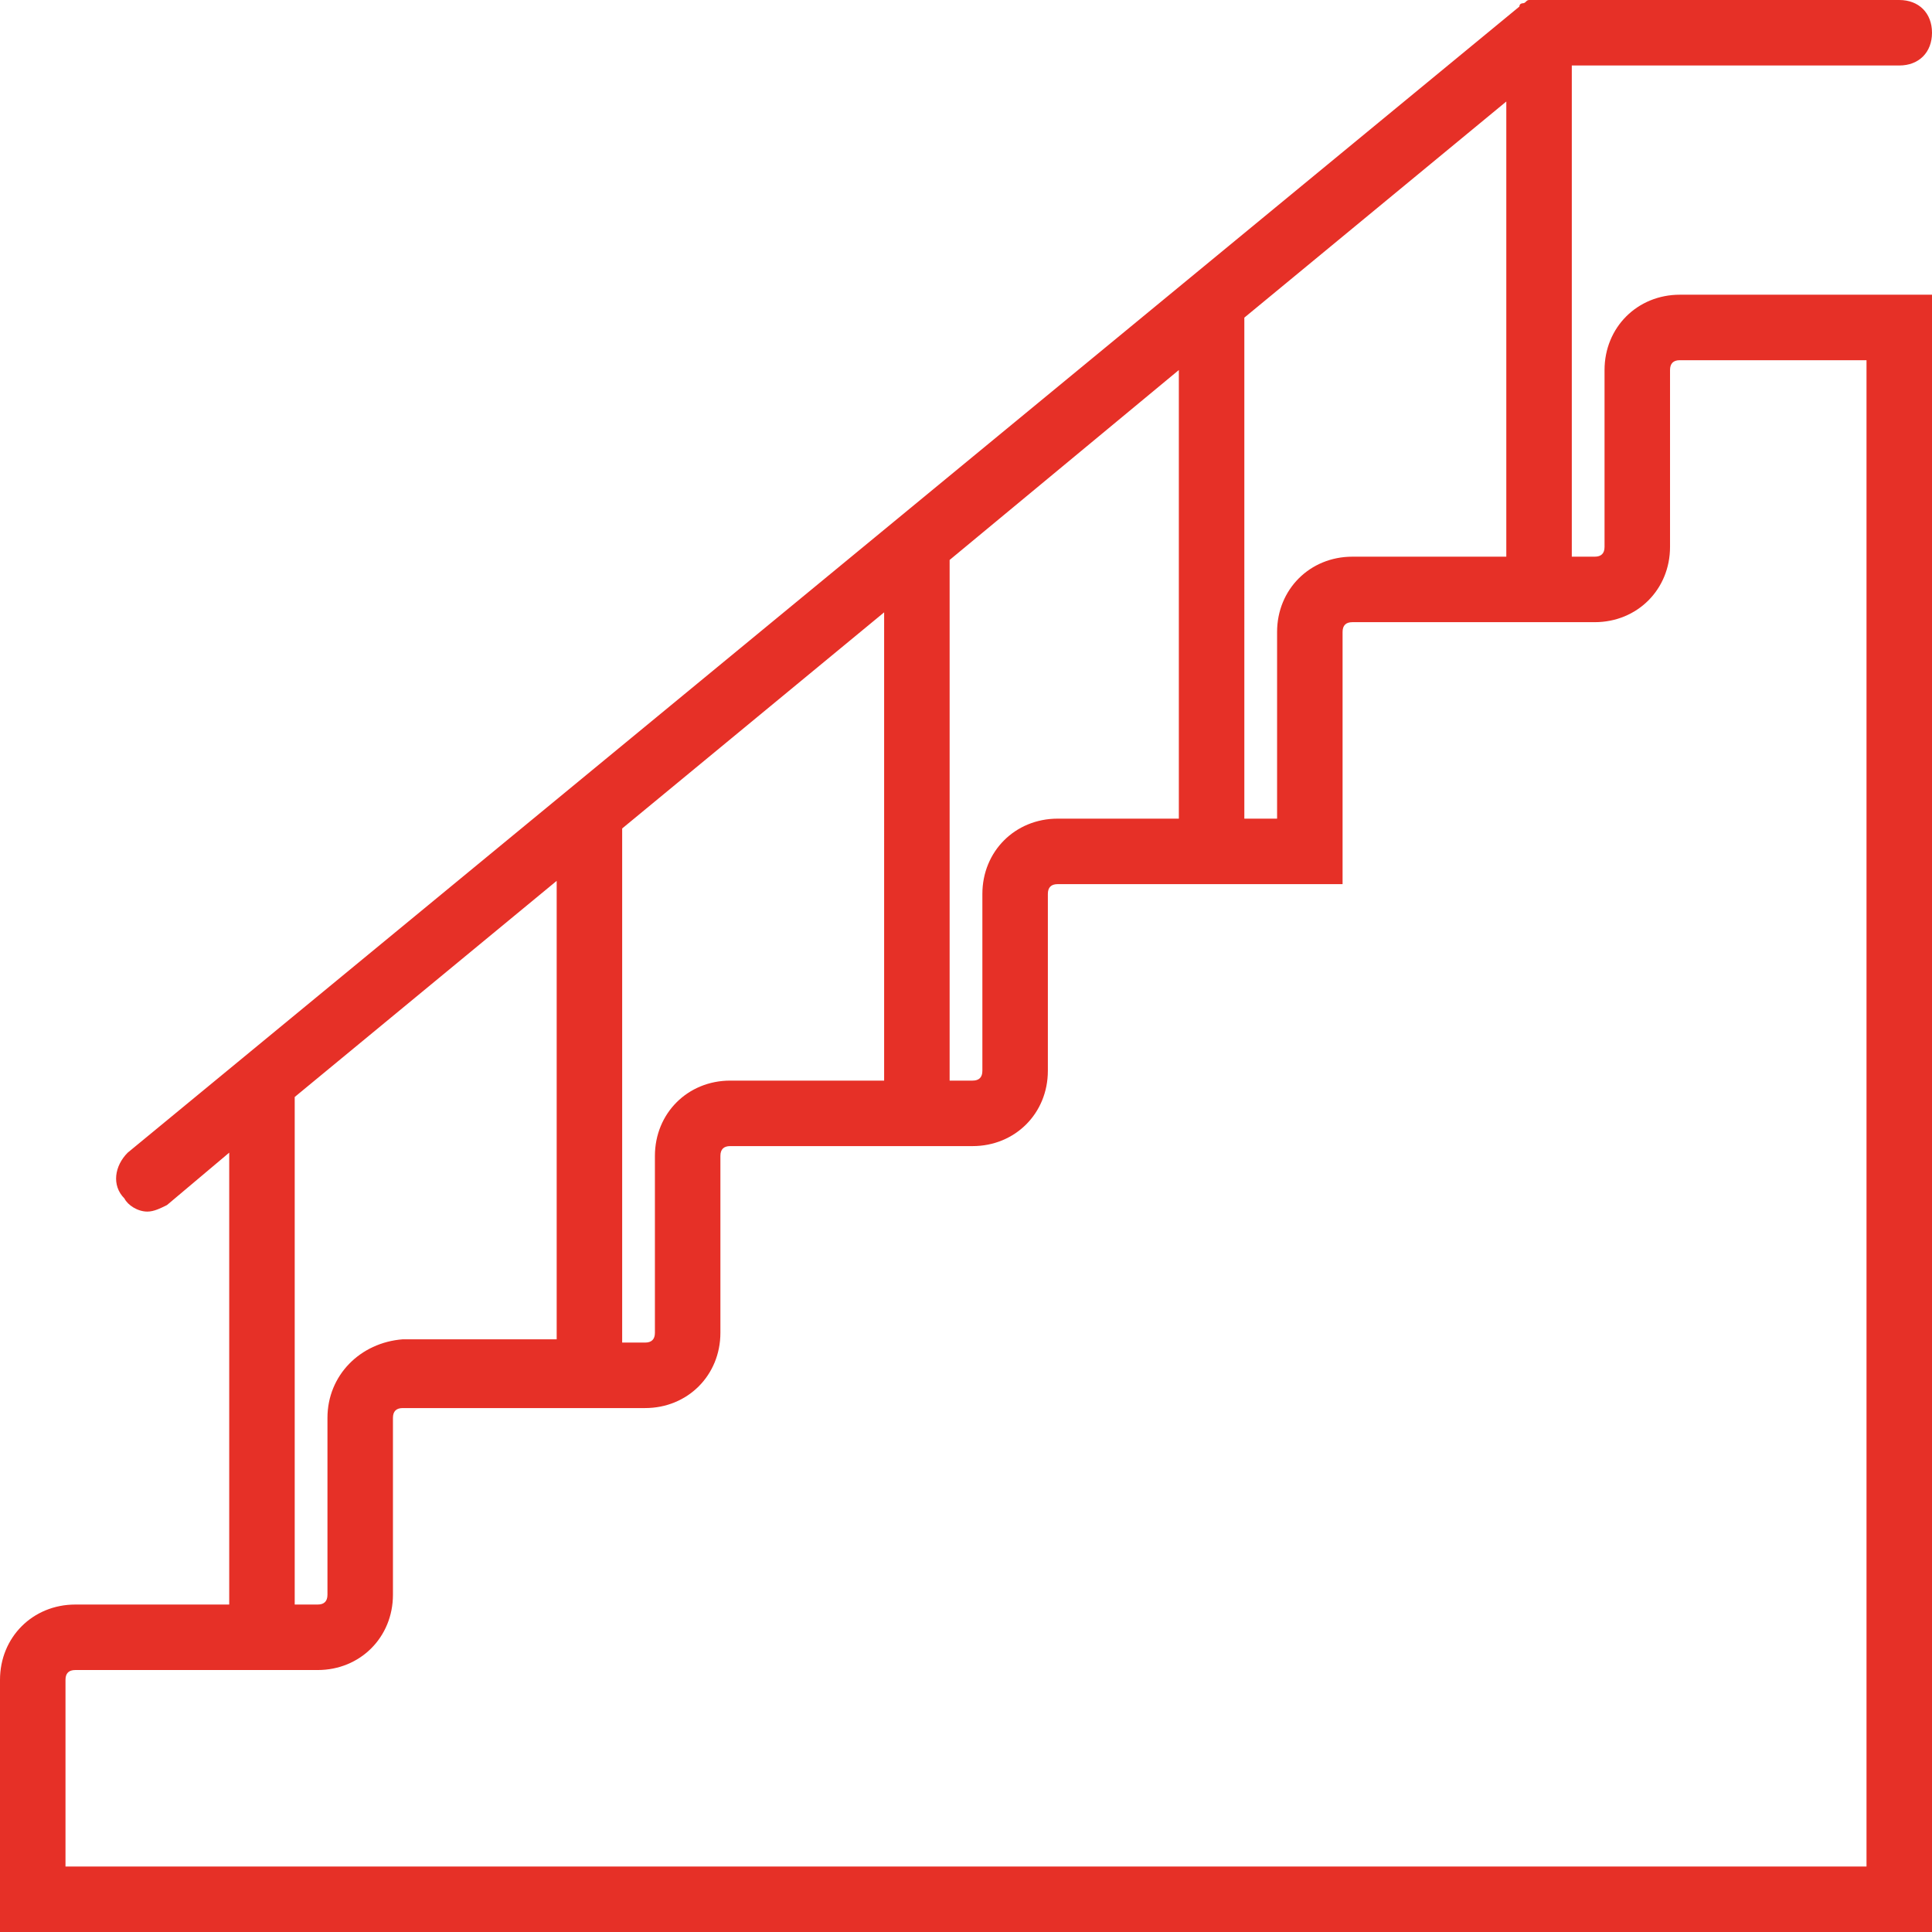
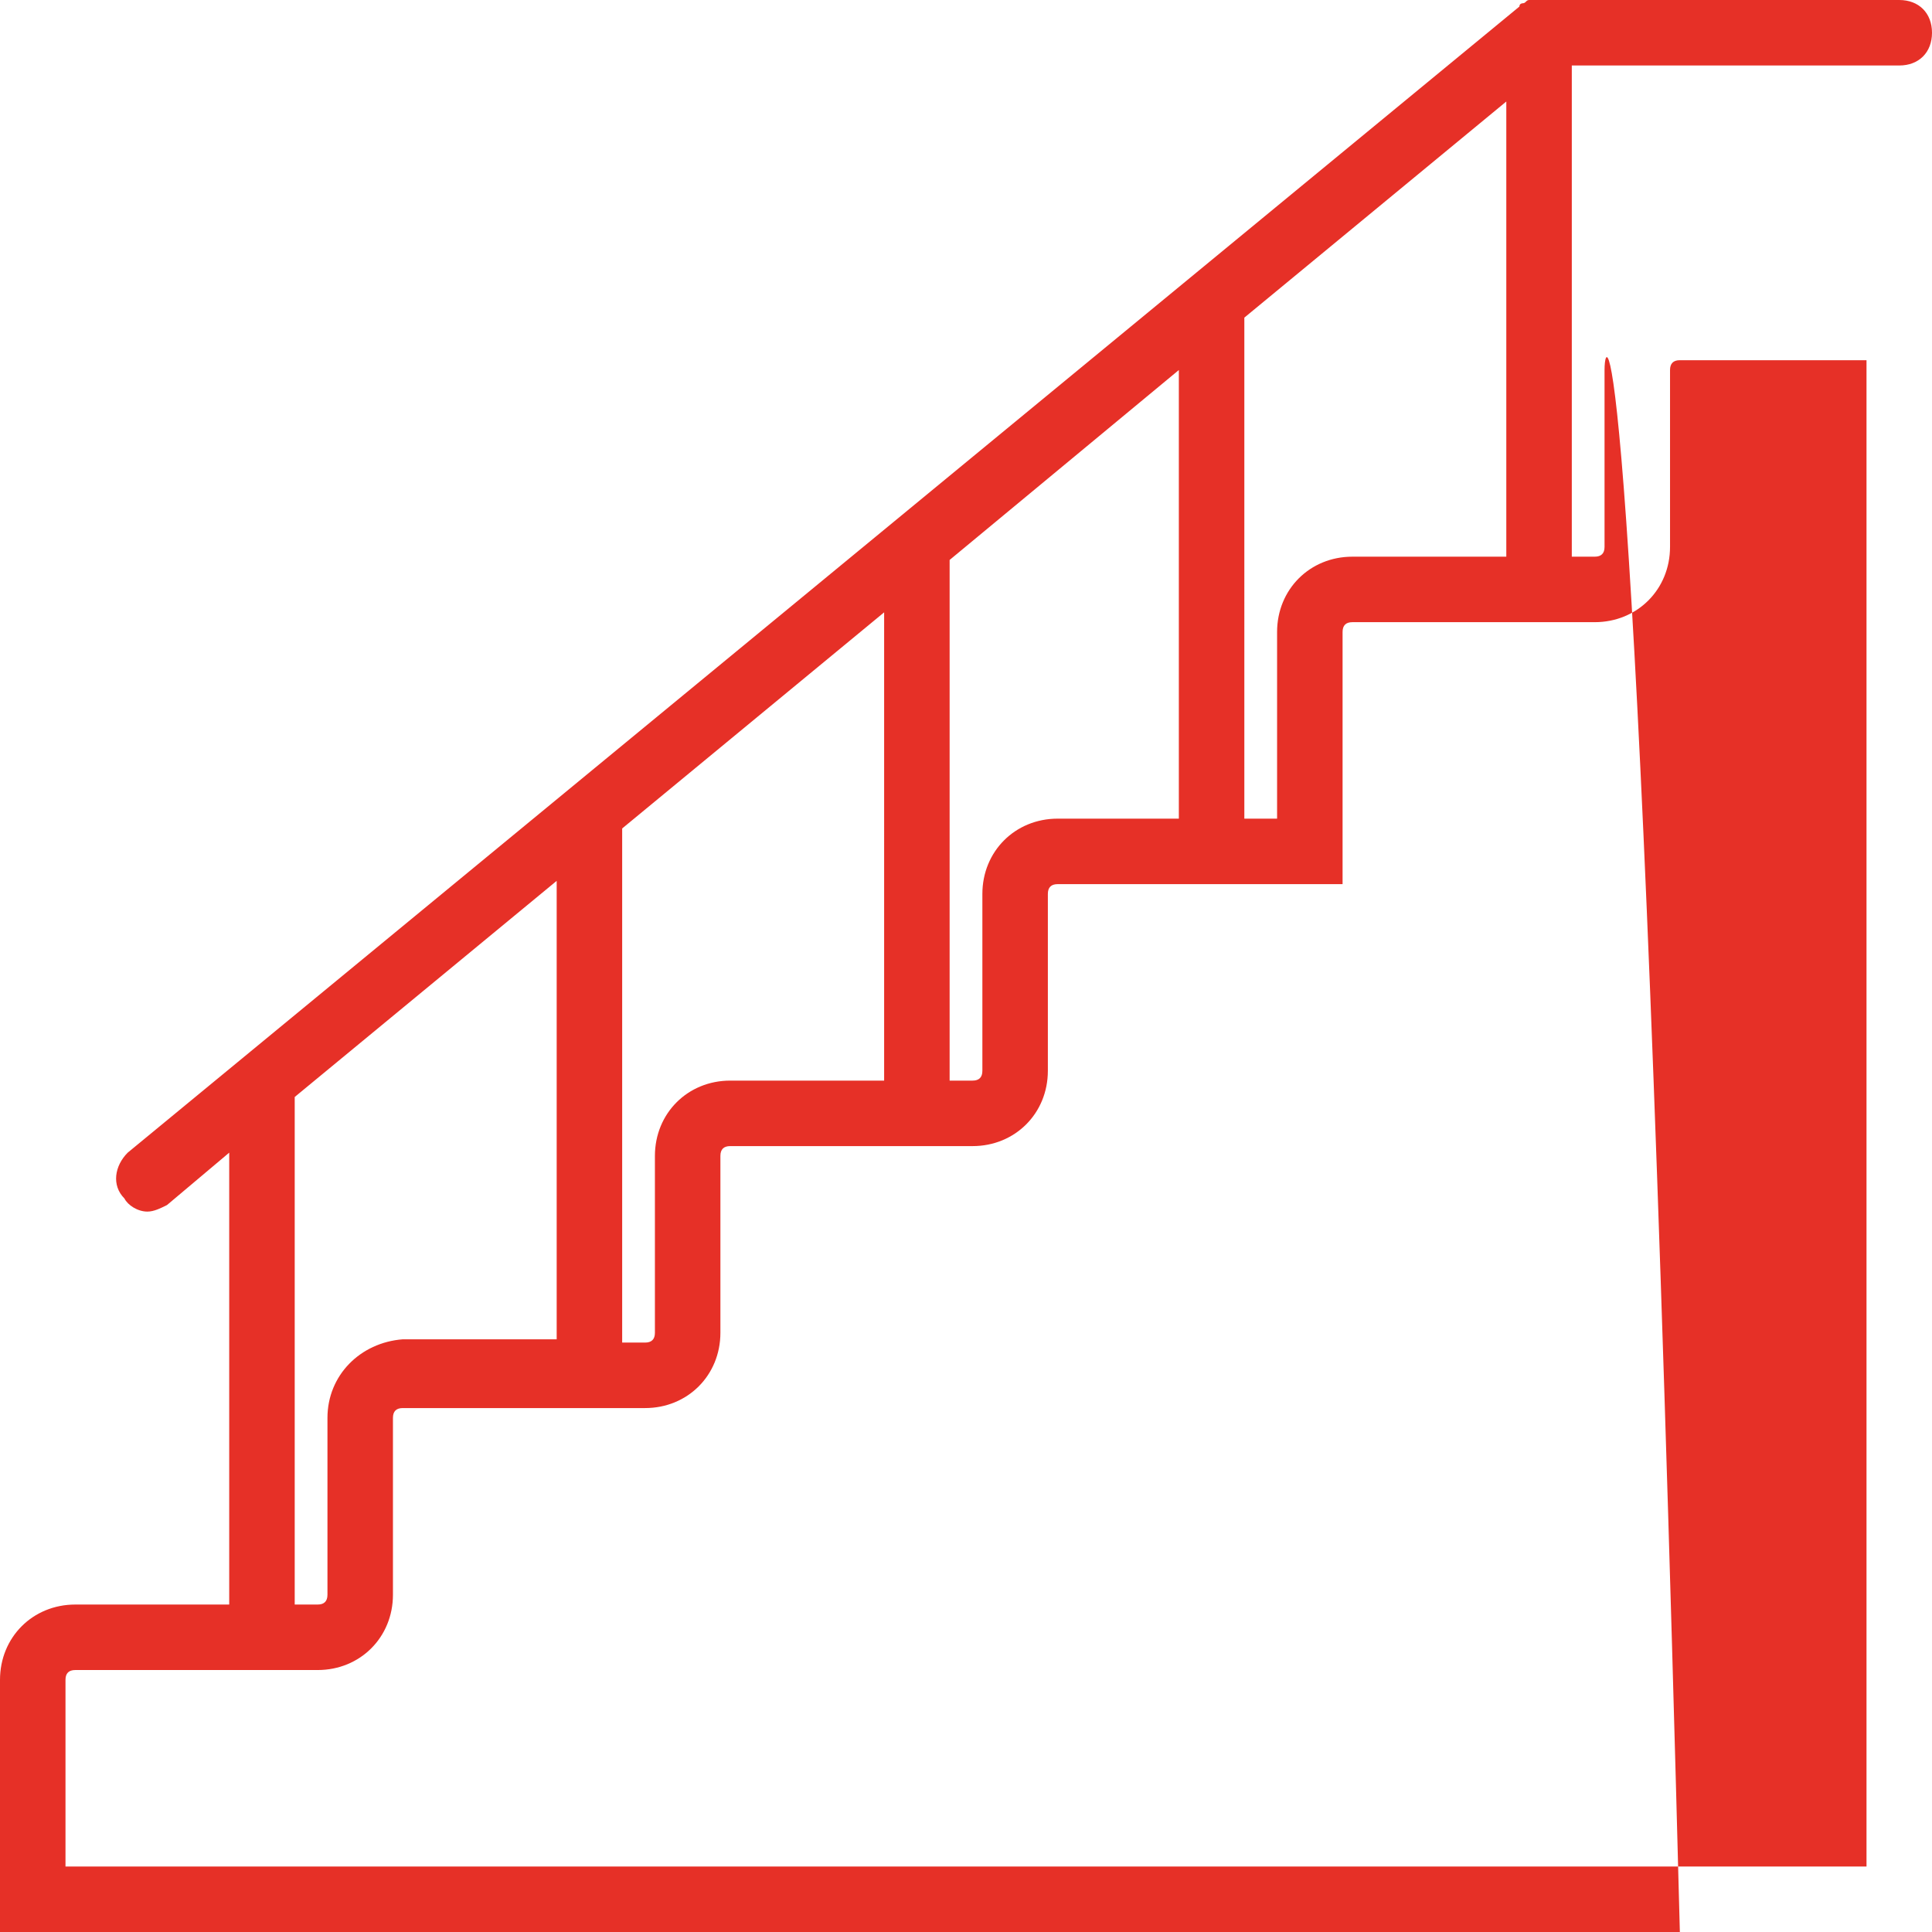
<svg xmlns="http://www.w3.org/2000/svg" version="1.1" id="Capa_1" x="0px" y="0px" viewBox="0 0 59 59" style="enable-background:new 0 0 59 59;" xml:space="preserve">
  <style type="text/css">
	.st0{fill:#E63027;}
</style>
-   <path class="st0" d="M49,11.3v5.4c0,0.2-0.1,0.3-0.3,0.3H48V2h10c0.6,0,1-0.4,1-1s-0.4-1-1-1H47c0,0-0.1,0-0.1,0c-0.1,0-0.1,0-0.2,0  c-0.1,0-0.1,0.1-0.2,0.1c0,0-0.1,0-0.1,0.1l-42.5,35c-0.4,0.4-0.5,1-0.1,1.4C3.9,36.8,4.2,37,4.5,37c0.2,0,0.4-0.1,0.6-0.2L7,35.2  V49H2.3C1,49,0,50,0,51.3V59h59V9h-7.7C50,9,49,10,49,11.3z M41.3,17C40,17,39,18,39,19.3V25h-1V9.7l8-6.6V17H41.3z M32.3,25  C31,25,30,26,30,27.3v5.4c0,0.2-0.1,0.3-0.3,0.3H29V17.1l7-5.8V25H32.3z M22.3,33C21,33,20,34,20,35.3v5.4c0,0.2-0.1,0.3-0.3,0.3H19  V25.3l8-6.6V33H22.3z M9,33.5l8-6.6v14h-4.7C11,41,10,42,10,43.3v5.4c0,0.2-0.1,0.3-0.3,0.3H9V33.5z M57,57H2v-5.7  C2,51.1,2.1,51,2.3,51h7.4c1.3,0,2.3-1,2.3-2.3v-5.4c0-0.2,0.1-0.3,0.3-0.3h7.4c1.3,0,2.3-1,2.3-2.3v-5.4c0-0.2,0.1-0.3,0.3-0.3h7.4  c1.3,0,2.3-1,2.3-2.3v-5.4c0-0.2,0.1-0.3,0.3-0.3H41v-7.7c0-0.2,0.1-0.3,0.3-0.3h7.4c1.3,0,2.3-1,2.3-2.3v-5.4  c0-0.2,0.1-0.3,0.3-0.3H57V57z" />
+   <path class="st0" d="M49,11.3v5.4c0,0.2-0.1,0.3-0.3,0.3H48V2h10c0.6,0,1-0.4,1-1s-0.4-1-1-1H47c0,0-0.1,0-0.1,0c-0.1,0-0.1,0-0.2,0  c-0.1,0-0.1,0.1-0.2,0.1c0,0-0.1,0-0.1,0.1l-42.5,35c-0.4,0.4-0.5,1-0.1,1.4C3.9,36.8,4.2,37,4.5,37c0.2,0,0.4-0.1,0.6-0.2L7,35.2  V49H2.3C1,49,0,50,0,51.3V59h59h-7.7C50,9,49,10,49,11.3z M41.3,17C40,17,39,18,39,19.3V25h-1V9.7l8-6.6V17H41.3z M32.3,25  C31,25,30,26,30,27.3v5.4c0,0.2-0.1,0.3-0.3,0.3H29V17.1l7-5.8V25H32.3z M22.3,33C21,33,20,34,20,35.3v5.4c0,0.2-0.1,0.3-0.3,0.3H19  V25.3l8-6.6V33H22.3z M9,33.5l8-6.6v14h-4.7C11,41,10,42,10,43.3v5.4c0,0.2-0.1,0.3-0.3,0.3H9V33.5z M57,57H2v-5.7  C2,51.1,2.1,51,2.3,51h7.4c1.3,0,2.3-1,2.3-2.3v-5.4c0-0.2,0.1-0.3,0.3-0.3h7.4c1.3,0,2.3-1,2.3-2.3v-5.4c0-0.2,0.1-0.3,0.3-0.3h7.4  c1.3,0,2.3-1,2.3-2.3v-5.4c0-0.2,0.1-0.3,0.3-0.3H41v-7.7c0-0.2,0.1-0.3,0.3-0.3h7.4c1.3,0,2.3-1,2.3-2.3v-5.4  c0-0.2,0.1-0.3,0.3-0.3H57V57z" />
</svg>